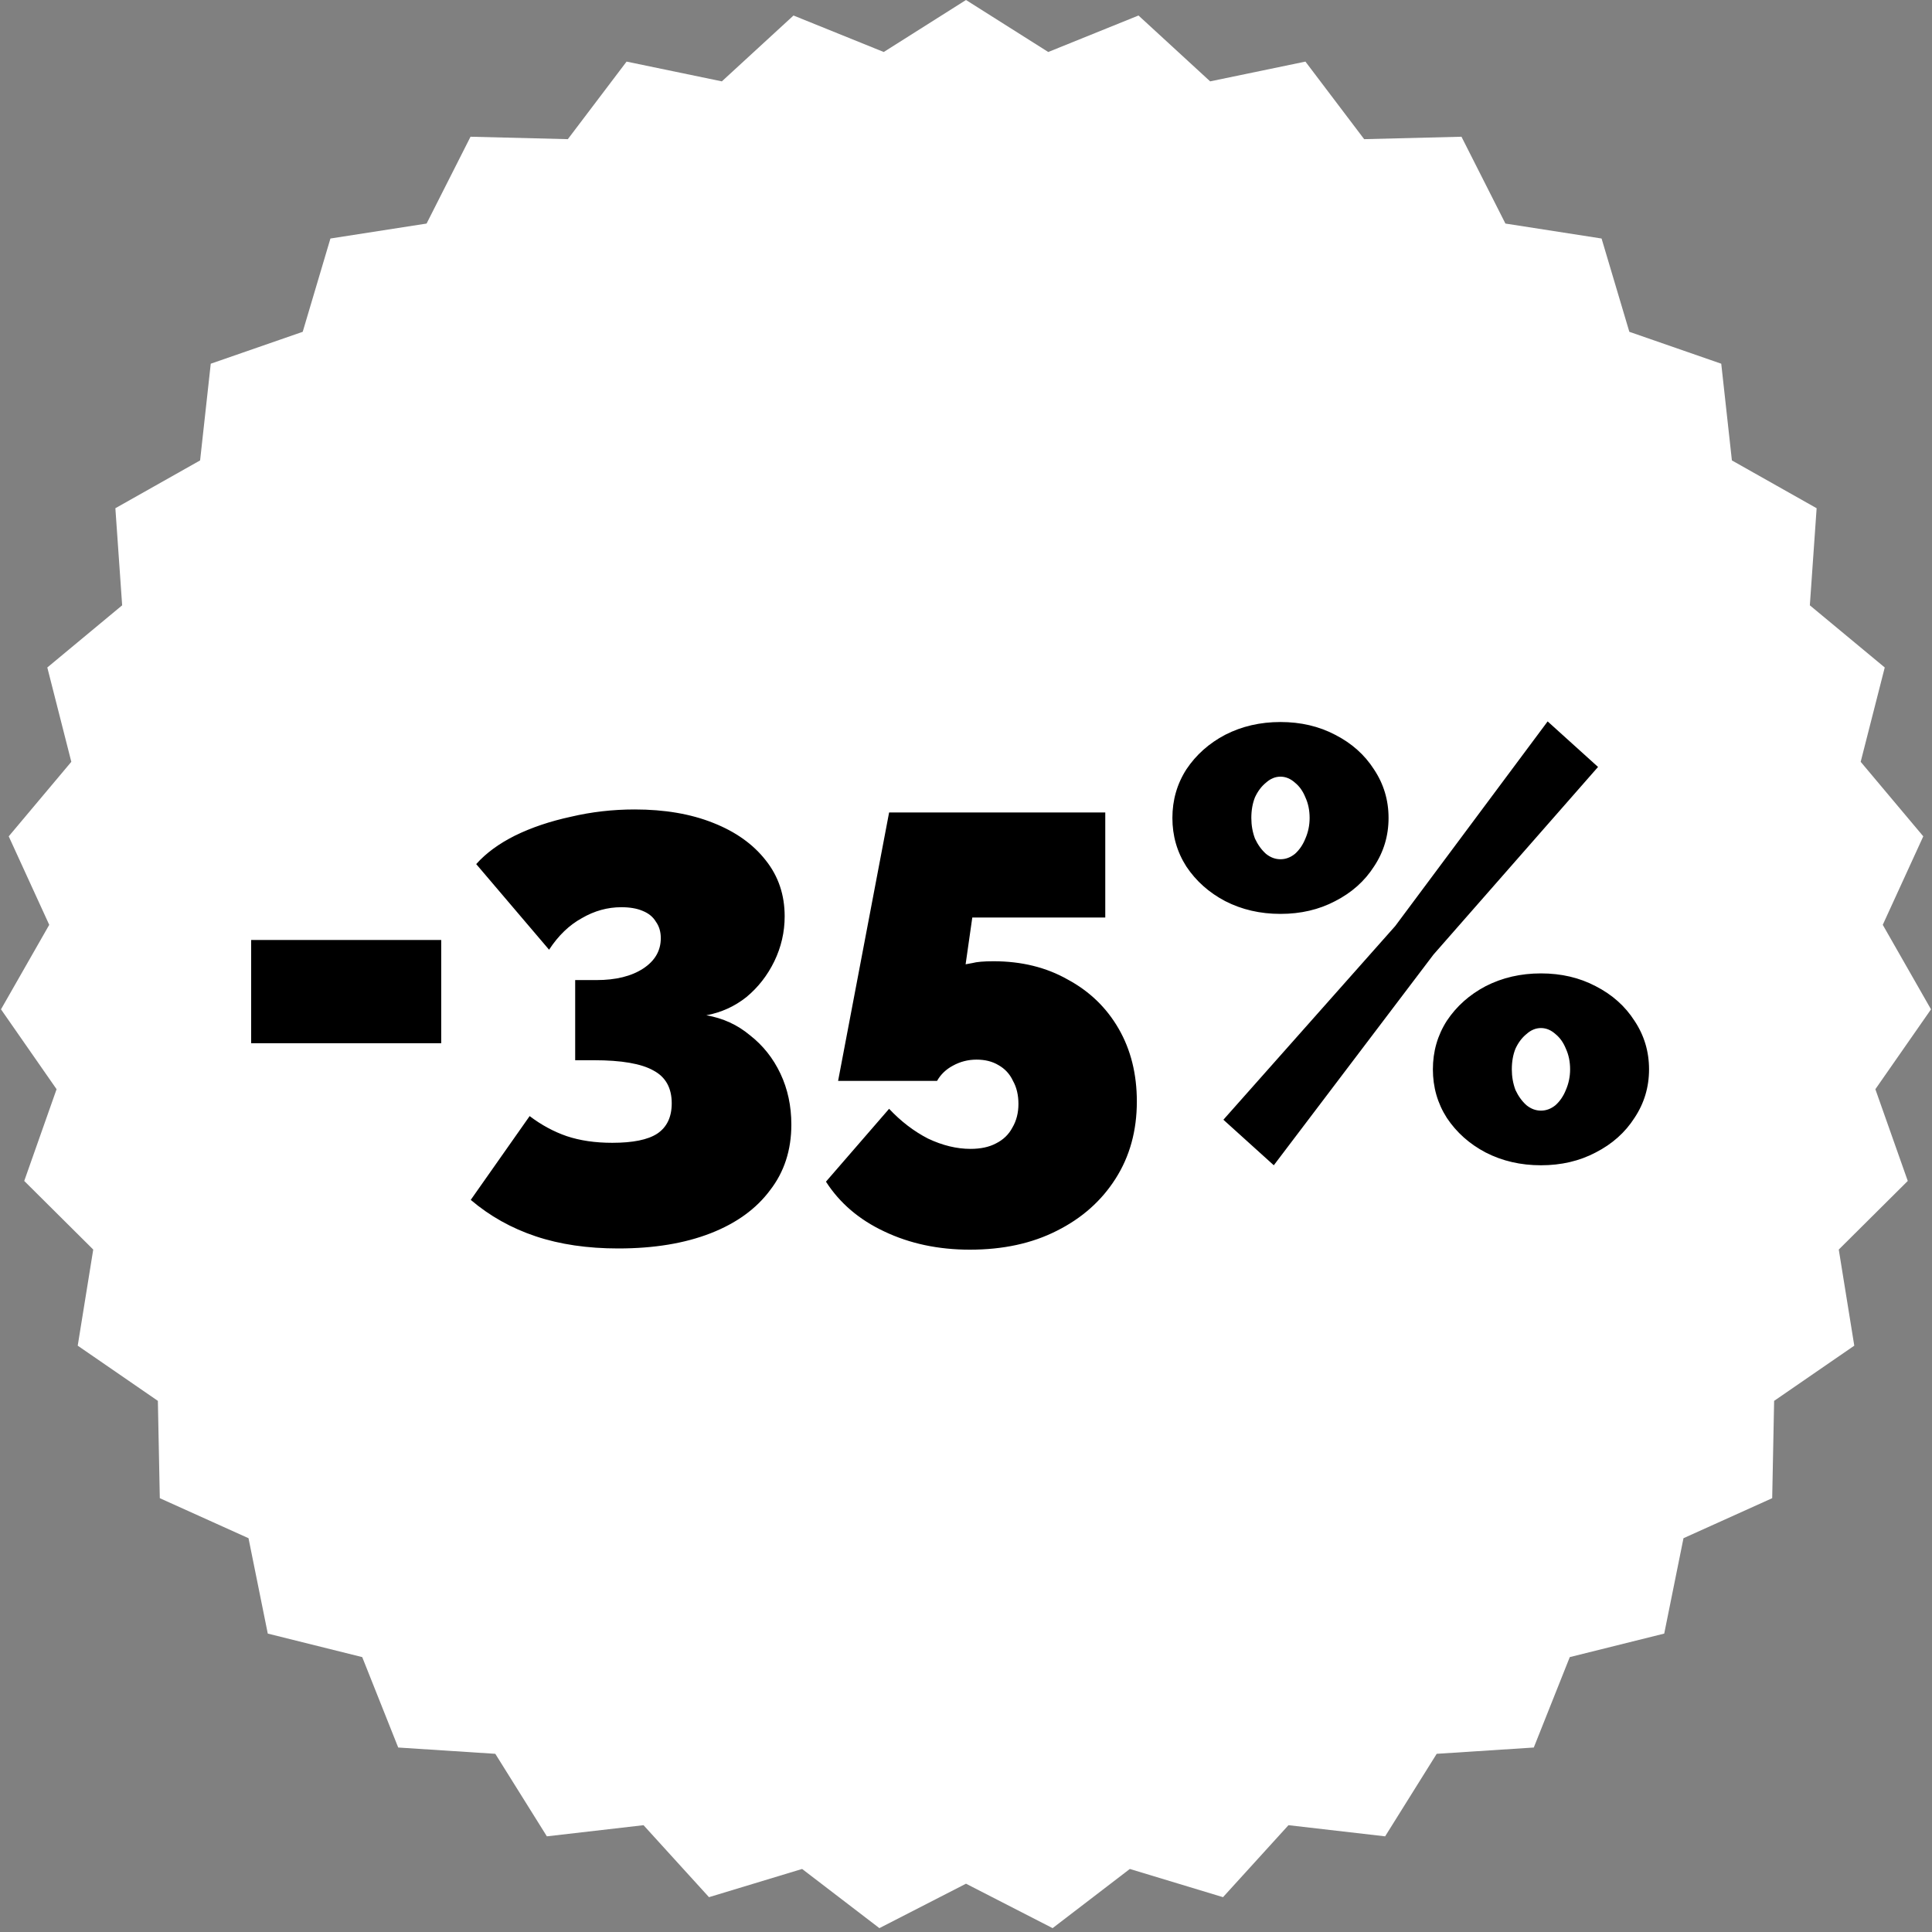
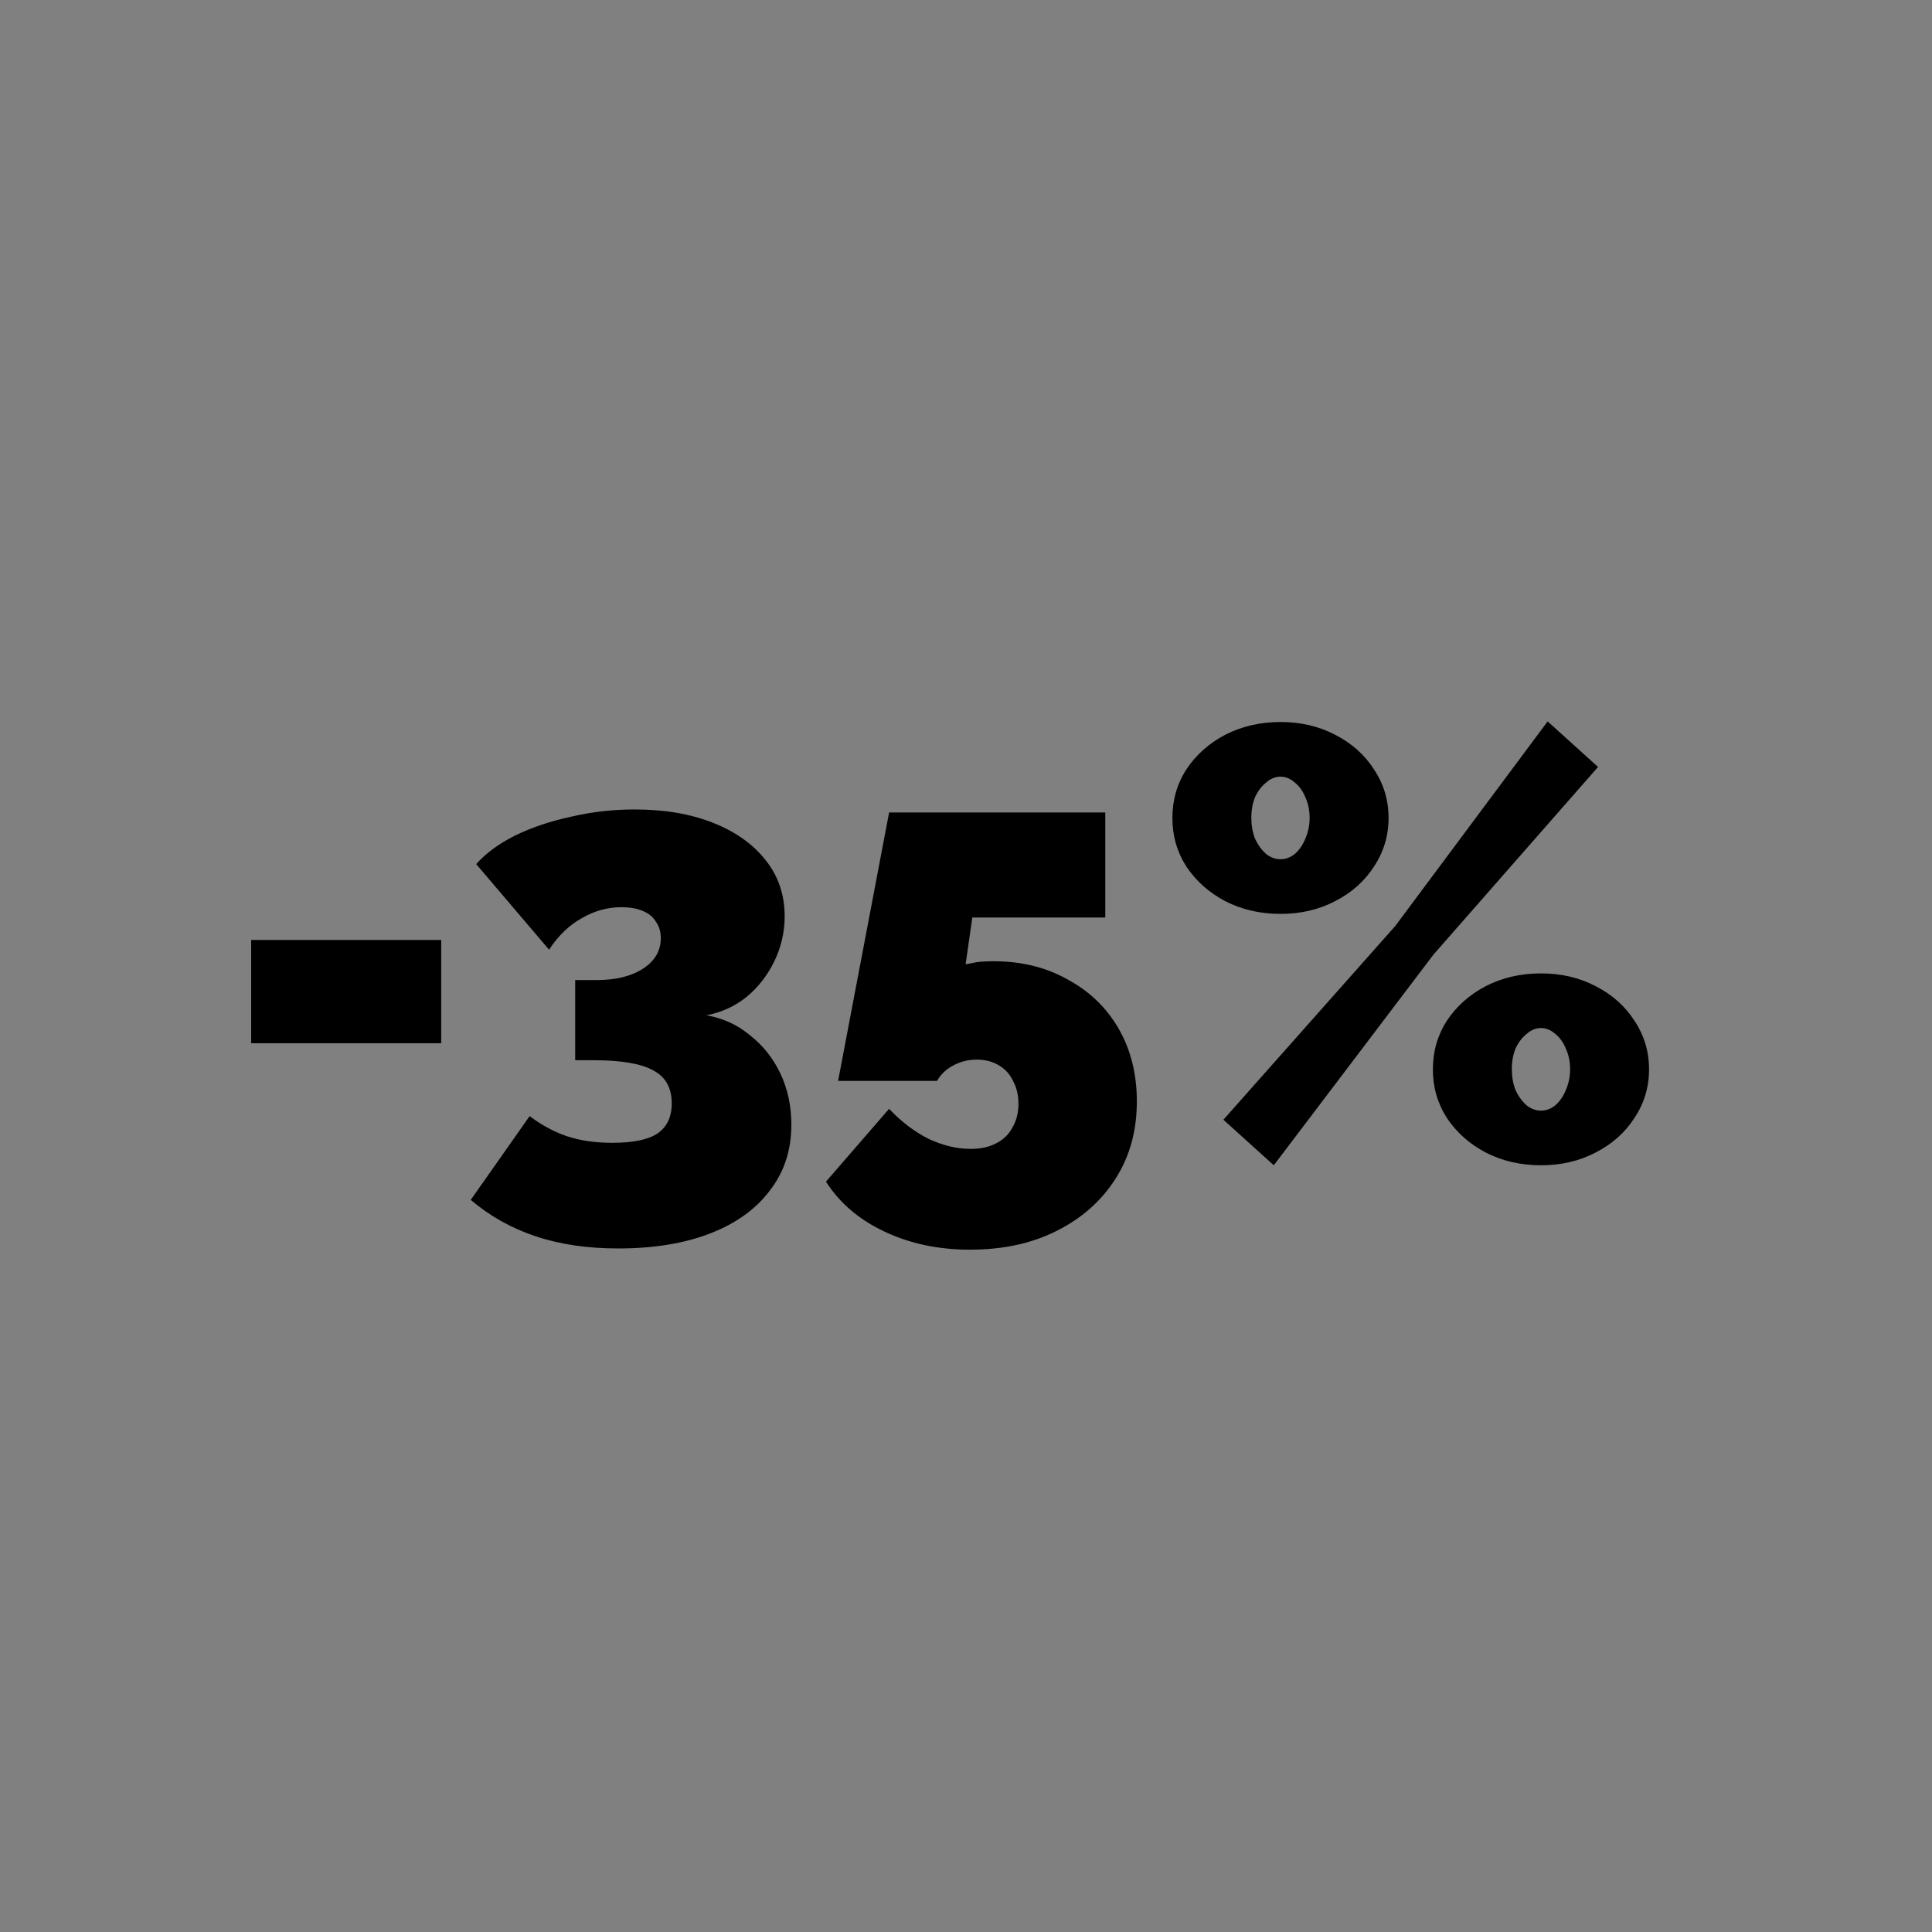
<svg xmlns="http://www.w3.org/2000/svg" width="35" height="35" viewBox="0 0 35 35" fill="none">
  <rect x="0" y="0" width="35" height="35" fill="#808080" stroke="none" />
-   <path d="M17.5 0L18.99 0.942L20.625 0.281L21.923 1.474L23.649 1.116L24.713 2.521L26.476 2.477L27.272 4.05L29.014 4.321L29.517 6.011L31.182 6.589L31.375 8.341L32.91 9.207L32.787 10.966L34.144 12.092L33.708 13.801L34.842 15.151L34.108 16.754L34.982 18.285L33.974 19.732L34.561 21.394L33.311 22.637L33.592 24.378L32.14 25.378L32.105 27.141L30.498 27.866L30.149 29.594L28.438 30.02L27.786 31.658L26.027 31.772L25.093 33.267L23.342 33.065L22.156 34.369L20.468 33.858L19.069 34.93L17.5 34.125L15.931 34.93L14.531 33.858L12.844 34.369L11.658 33.065L9.907 33.267L8.973 31.772L7.214 31.658L6.562 30.02L4.851 29.594L4.502 27.866L2.895 27.141L2.86 25.378L1.408 24.378L1.689 22.637L0.439 21.394L1.025 19.732L0.018 18.285L0.892 16.754L0.158 15.151L1.292 13.801L0.857 12.092L2.213 10.966L2.09 9.207L3.625 8.341L3.818 6.589L5.484 6.011L5.986 4.321L7.728 4.05L8.524 2.477L10.287 2.521L11.351 1.116L13.077 1.474L14.375 0.281L16.01 0.942L17.5 0Z" fill="white" />
  <path d="M4.55 18.899V17.029H7.993V18.899H4.55ZM12.796 18.393C13.096 18.444 13.36 18.565 13.588 18.756C13.822 18.939 14.006 19.17 14.138 19.449C14.27 19.728 14.336 20.036 14.336 20.373C14.336 20.835 14.207 21.231 13.951 21.561C13.701 21.898 13.342 22.159 12.873 22.342C12.403 22.525 11.846 22.617 11.201 22.617C10.643 22.617 10.145 22.544 9.705 22.397C9.265 22.25 8.872 22.03 8.528 21.737L9.595 20.219C9.807 20.38 10.031 20.501 10.266 20.582C10.508 20.663 10.783 20.703 11.091 20.703C11.465 20.703 11.736 20.648 11.905 20.538C12.081 20.421 12.169 20.237 12.169 19.988C12.169 19.709 12.059 19.511 11.839 19.394C11.619 19.269 11.259 19.207 10.761 19.207H10.42V17.755H10.805C11.157 17.755 11.439 17.685 11.652 17.546C11.864 17.407 11.971 17.223 11.971 16.996C11.971 16.879 11.941 16.78 11.883 16.699C11.831 16.611 11.751 16.545 11.641 16.501C11.538 16.457 11.41 16.435 11.256 16.435C11.006 16.435 10.768 16.501 10.541 16.633C10.313 16.758 10.115 16.948 9.947 17.205L8.627 15.654C8.803 15.456 9.037 15.284 9.331 15.137C9.631 14.99 9.969 14.877 10.343 14.796C10.717 14.708 11.102 14.664 11.498 14.664C12.04 14.664 12.513 14.745 12.917 14.906C13.327 15.067 13.646 15.295 13.874 15.588C14.101 15.874 14.215 16.211 14.215 16.6C14.215 16.886 14.152 17.157 14.028 17.414C13.903 17.671 13.734 17.887 13.522 18.063C13.309 18.232 13.067 18.342 12.796 18.393ZM17.57 22.639C16.998 22.639 16.481 22.529 16.019 22.309C15.565 22.096 15.213 21.796 14.963 21.407L16.107 20.087C16.32 20.314 16.555 20.494 16.811 20.626C17.075 20.751 17.332 20.813 17.581 20.813C17.765 20.813 17.919 20.78 18.043 20.714C18.175 20.648 18.274 20.553 18.34 20.428C18.414 20.303 18.45 20.16 18.45 19.999C18.45 19.838 18.417 19.698 18.351 19.581C18.293 19.456 18.205 19.361 18.087 19.295C17.977 19.229 17.845 19.196 17.691 19.196C17.537 19.196 17.394 19.233 17.262 19.306C17.138 19.372 17.042 19.464 16.976 19.581H15.183L16.107 14.719H20.023V16.622H17.614L17.493 17.469C17.493 17.469 17.534 17.462 17.614 17.447C17.695 17.425 17.823 17.414 17.999 17.414C18.505 17.414 18.953 17.524 19.341 17.744C19.737 17.957 20.045 18.254 20.265 18.635C20.485 19.016 20.595 19.456 20.595 19.955C20.595 20.483 20.467 20.949 20.21 21.352C19.954 21.755 19.598 22.071 19.143 22.298C18.696 22.525 18.172 22.639 17.57 22.639ZM23.197 16.556C22.83 16.556 22.497 16.479 22.196 16.325C21.903 16.171 21.668 15.962 21.492 15.698C21.323 15.434 21.239 15.141 21.239 14.818C21.239 14.495 21.323 14.202 21.492 13.938C21.668 13.674 21.903 13.465 22.196 13.311C22.497 13.157 22.83 13.08 23.197 13.08C23.564 13.08 23.894 13.157 24.187 13.311C24.488 13.465 24.722 13.674 24.891 13.938C25.067 14.202 25.155 14.495 25.155 14.818C25.155 15.141 25.067 15.434 24.891 15.698C24.722 15.962 24.488 16.171 24.187 16.325C23.894 16.479 23.564 16.556 23.197 16.556ZM23.197 15.566C23.292 15.566 23.38 15.533 23.461 15.467C23.542 15.394 23.604 15.302 23.648 15.192C23.699 15.075 23.725 14.95 23.725 14.818C23.725 14.679 23.699 14.554 23.648 14.444C23.604 14.334 23.542 14.246 23.461 14.18C23.38 14.107 23.292 14.07 23.197 14.07C23.102 14.07 23.014 14.107 22.933 14.18C22.852 14.246 22.786 14.334 22.735 14.444C22.691 14.554 22.669 14.679 22.669 14.818C22.669 14.95 22.691 15.075 22.735 15.192C22.786 15.302 22.852 15.394 22.933 15.467C23.014 15.533 23.102 15.566 23.197 15.566ZM27.916 21.11C27.549 21.11 27.216 21.033 26.915 20.879C26.622 20.725 26.387 20.516 26.211 20.252C26.042 19.988 25.958 19.695 25.958 19.372C25.958 19.049 26.042 18.756 26.211 18.492C26.387 18.228 26.622 18.019 26.915 17.865C27.216 17.711 27.549 17.634 27.916 17.634C28.283 17.634 28.613 17.711 28.906 17.865C29.207 18.019 29.441 18.228 29.61 18.492C29.786 18.756 29.874 19.049 29.874 19.372C29.874 19.695 29.786 19.988 29.61 20.252C29.441 20.516 29.207 20.725 28.906 20.879C28.613 21.033 28.283 21.11 27.916 21.11ZM27.916 20.12C28.011 20.12 28.099 20.087 28.18 20.021C28.261 19.948 28.323 19.856 28.367 19.746C28.418 19.629 28.444 19.504 28.444 19.372C28.444 19.233 28.418 19.108 28.367 18.998C28.323 18.888 28.261 18.8 28.18 18.734C28.099 18.661 28.011 18.624 27.916 18.624C27.821 18.624 27.733 18.661 27.652 18.734C27.571 18.8 27.505 18.888 27.454 18.998C27.41 19.108 27.388 19.233 27.388 19.372C27.388 19.504 27.41 19.629 27.454 19.746C27.505 19.856 27.571 19.948 27.652 20.021C27.733 20.087 27.821 20.12 27.916 20.12ZM22.163 20.285L25.276 16.776L28.037 13.069L28.95 13.894L25.969 17.293L23.076 21.11L22.163 20.285Z" fill="black" />
</svg>